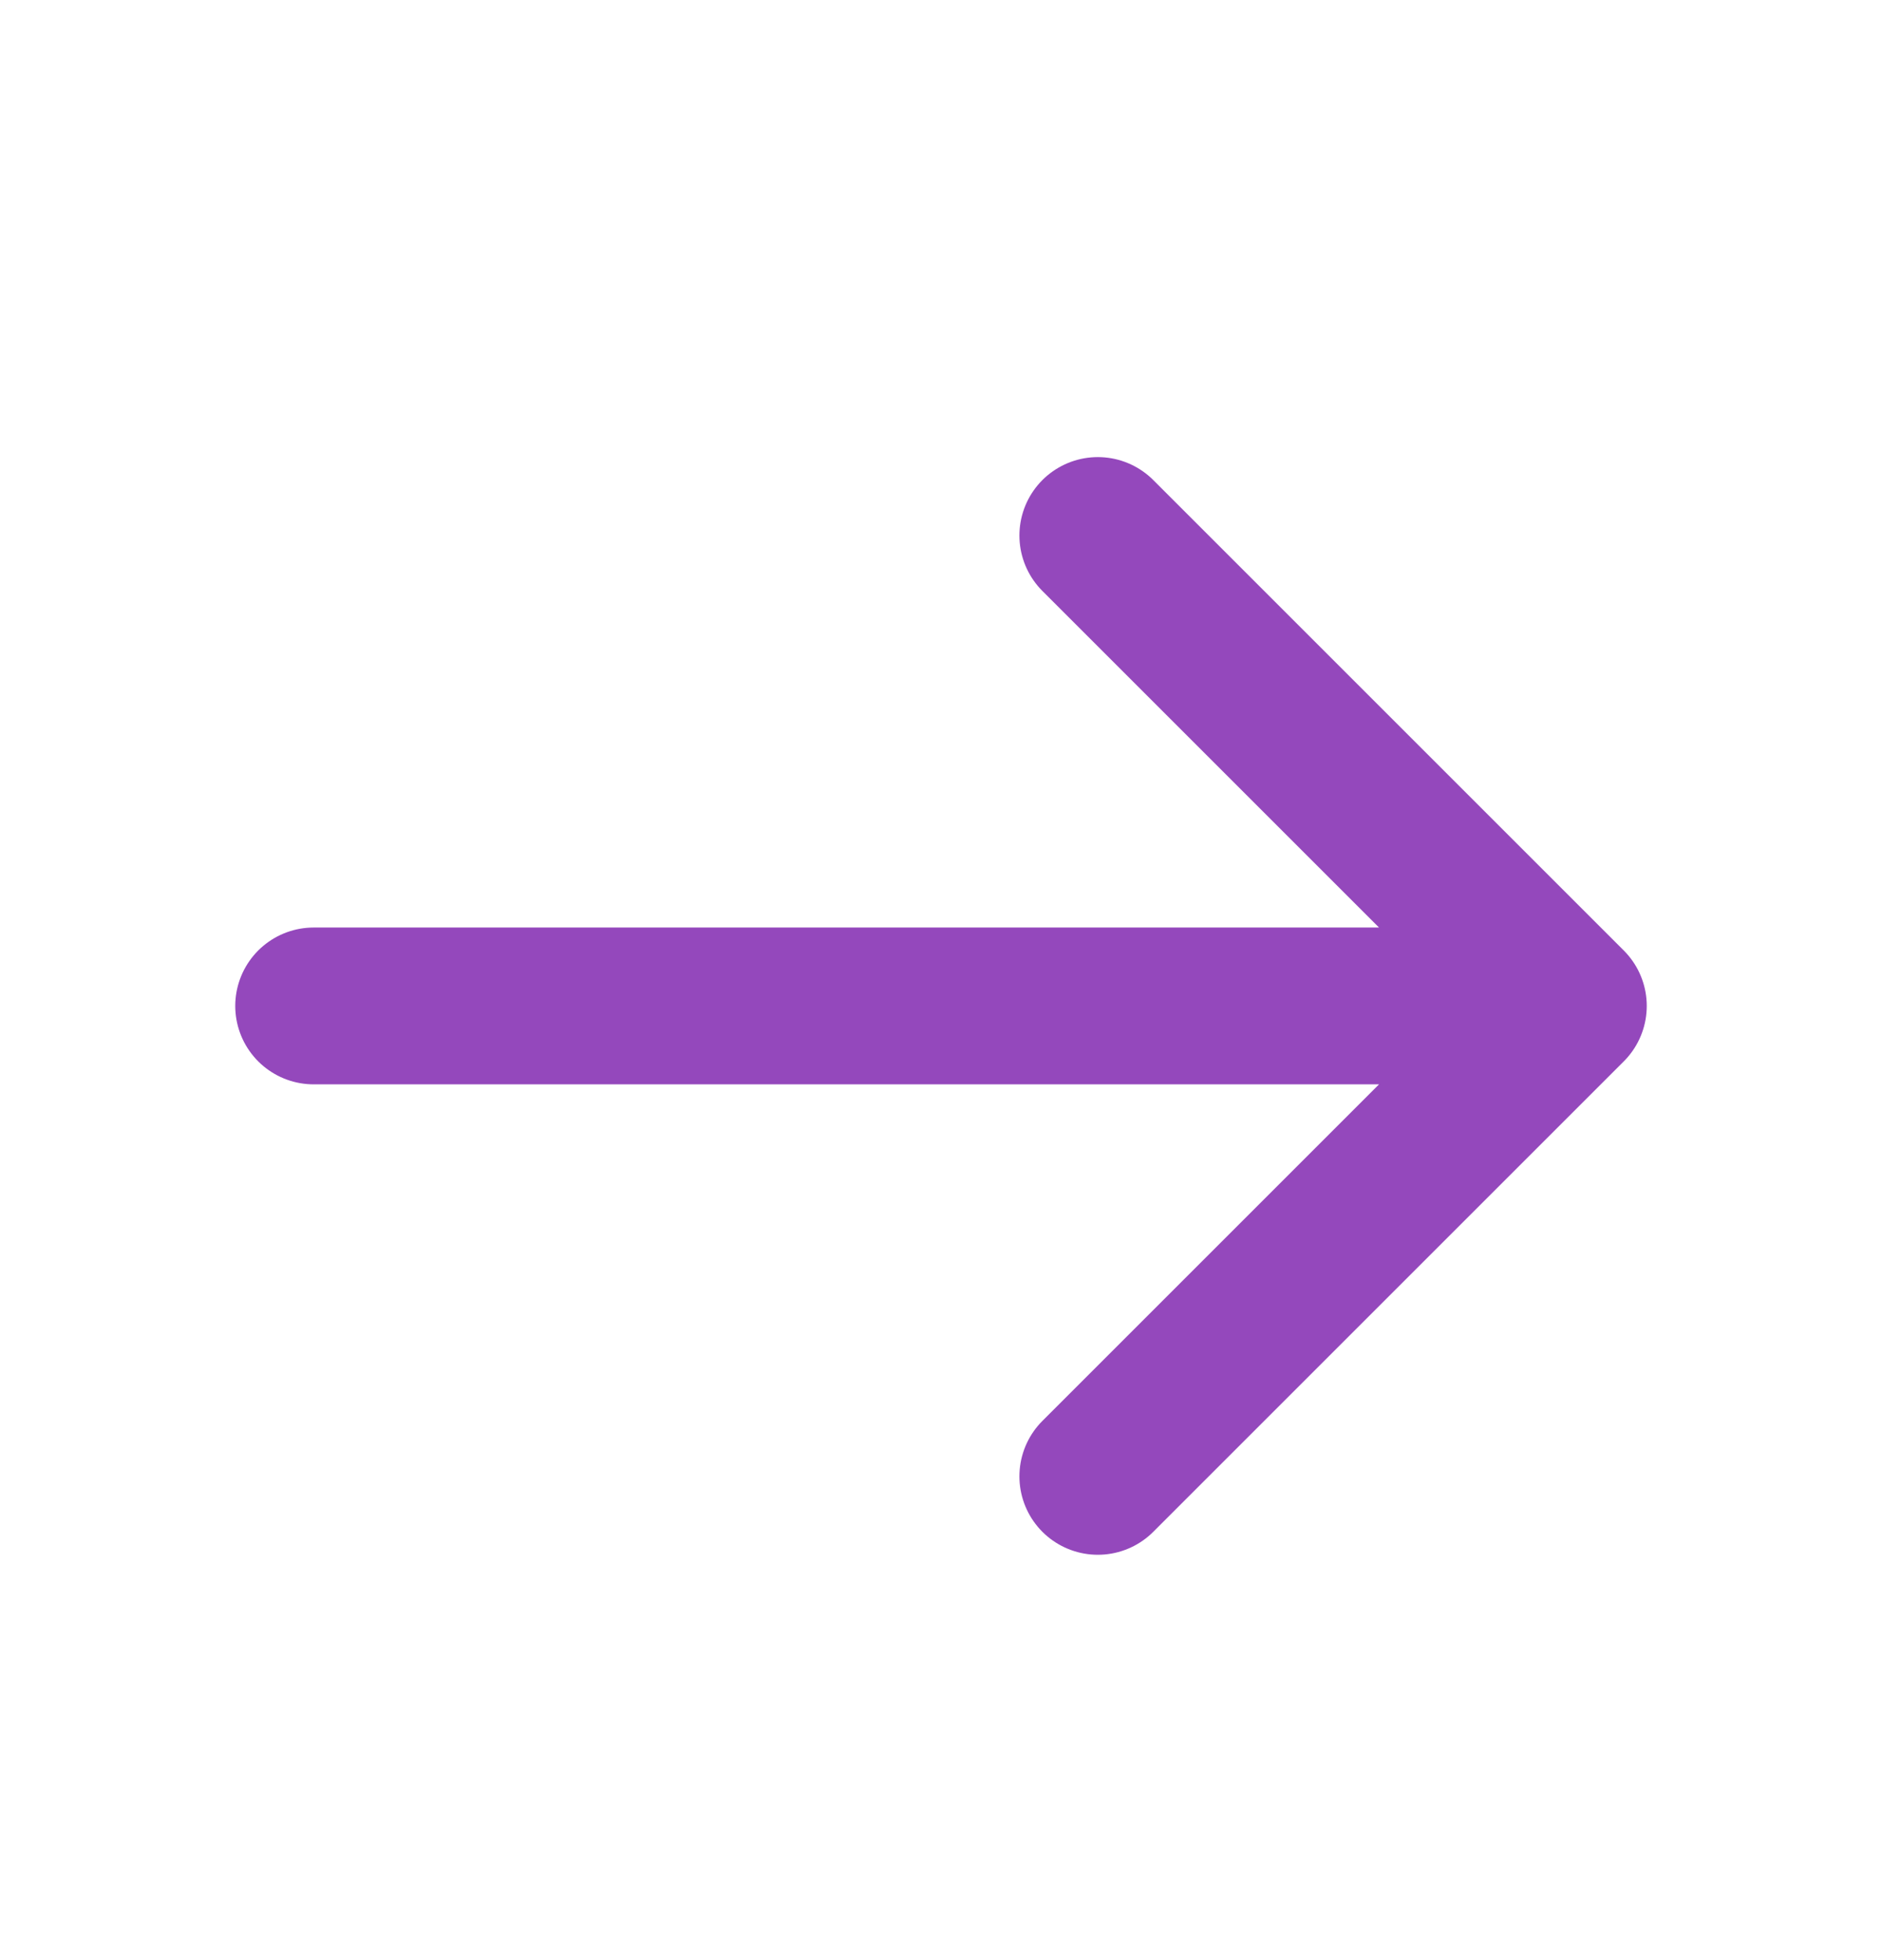
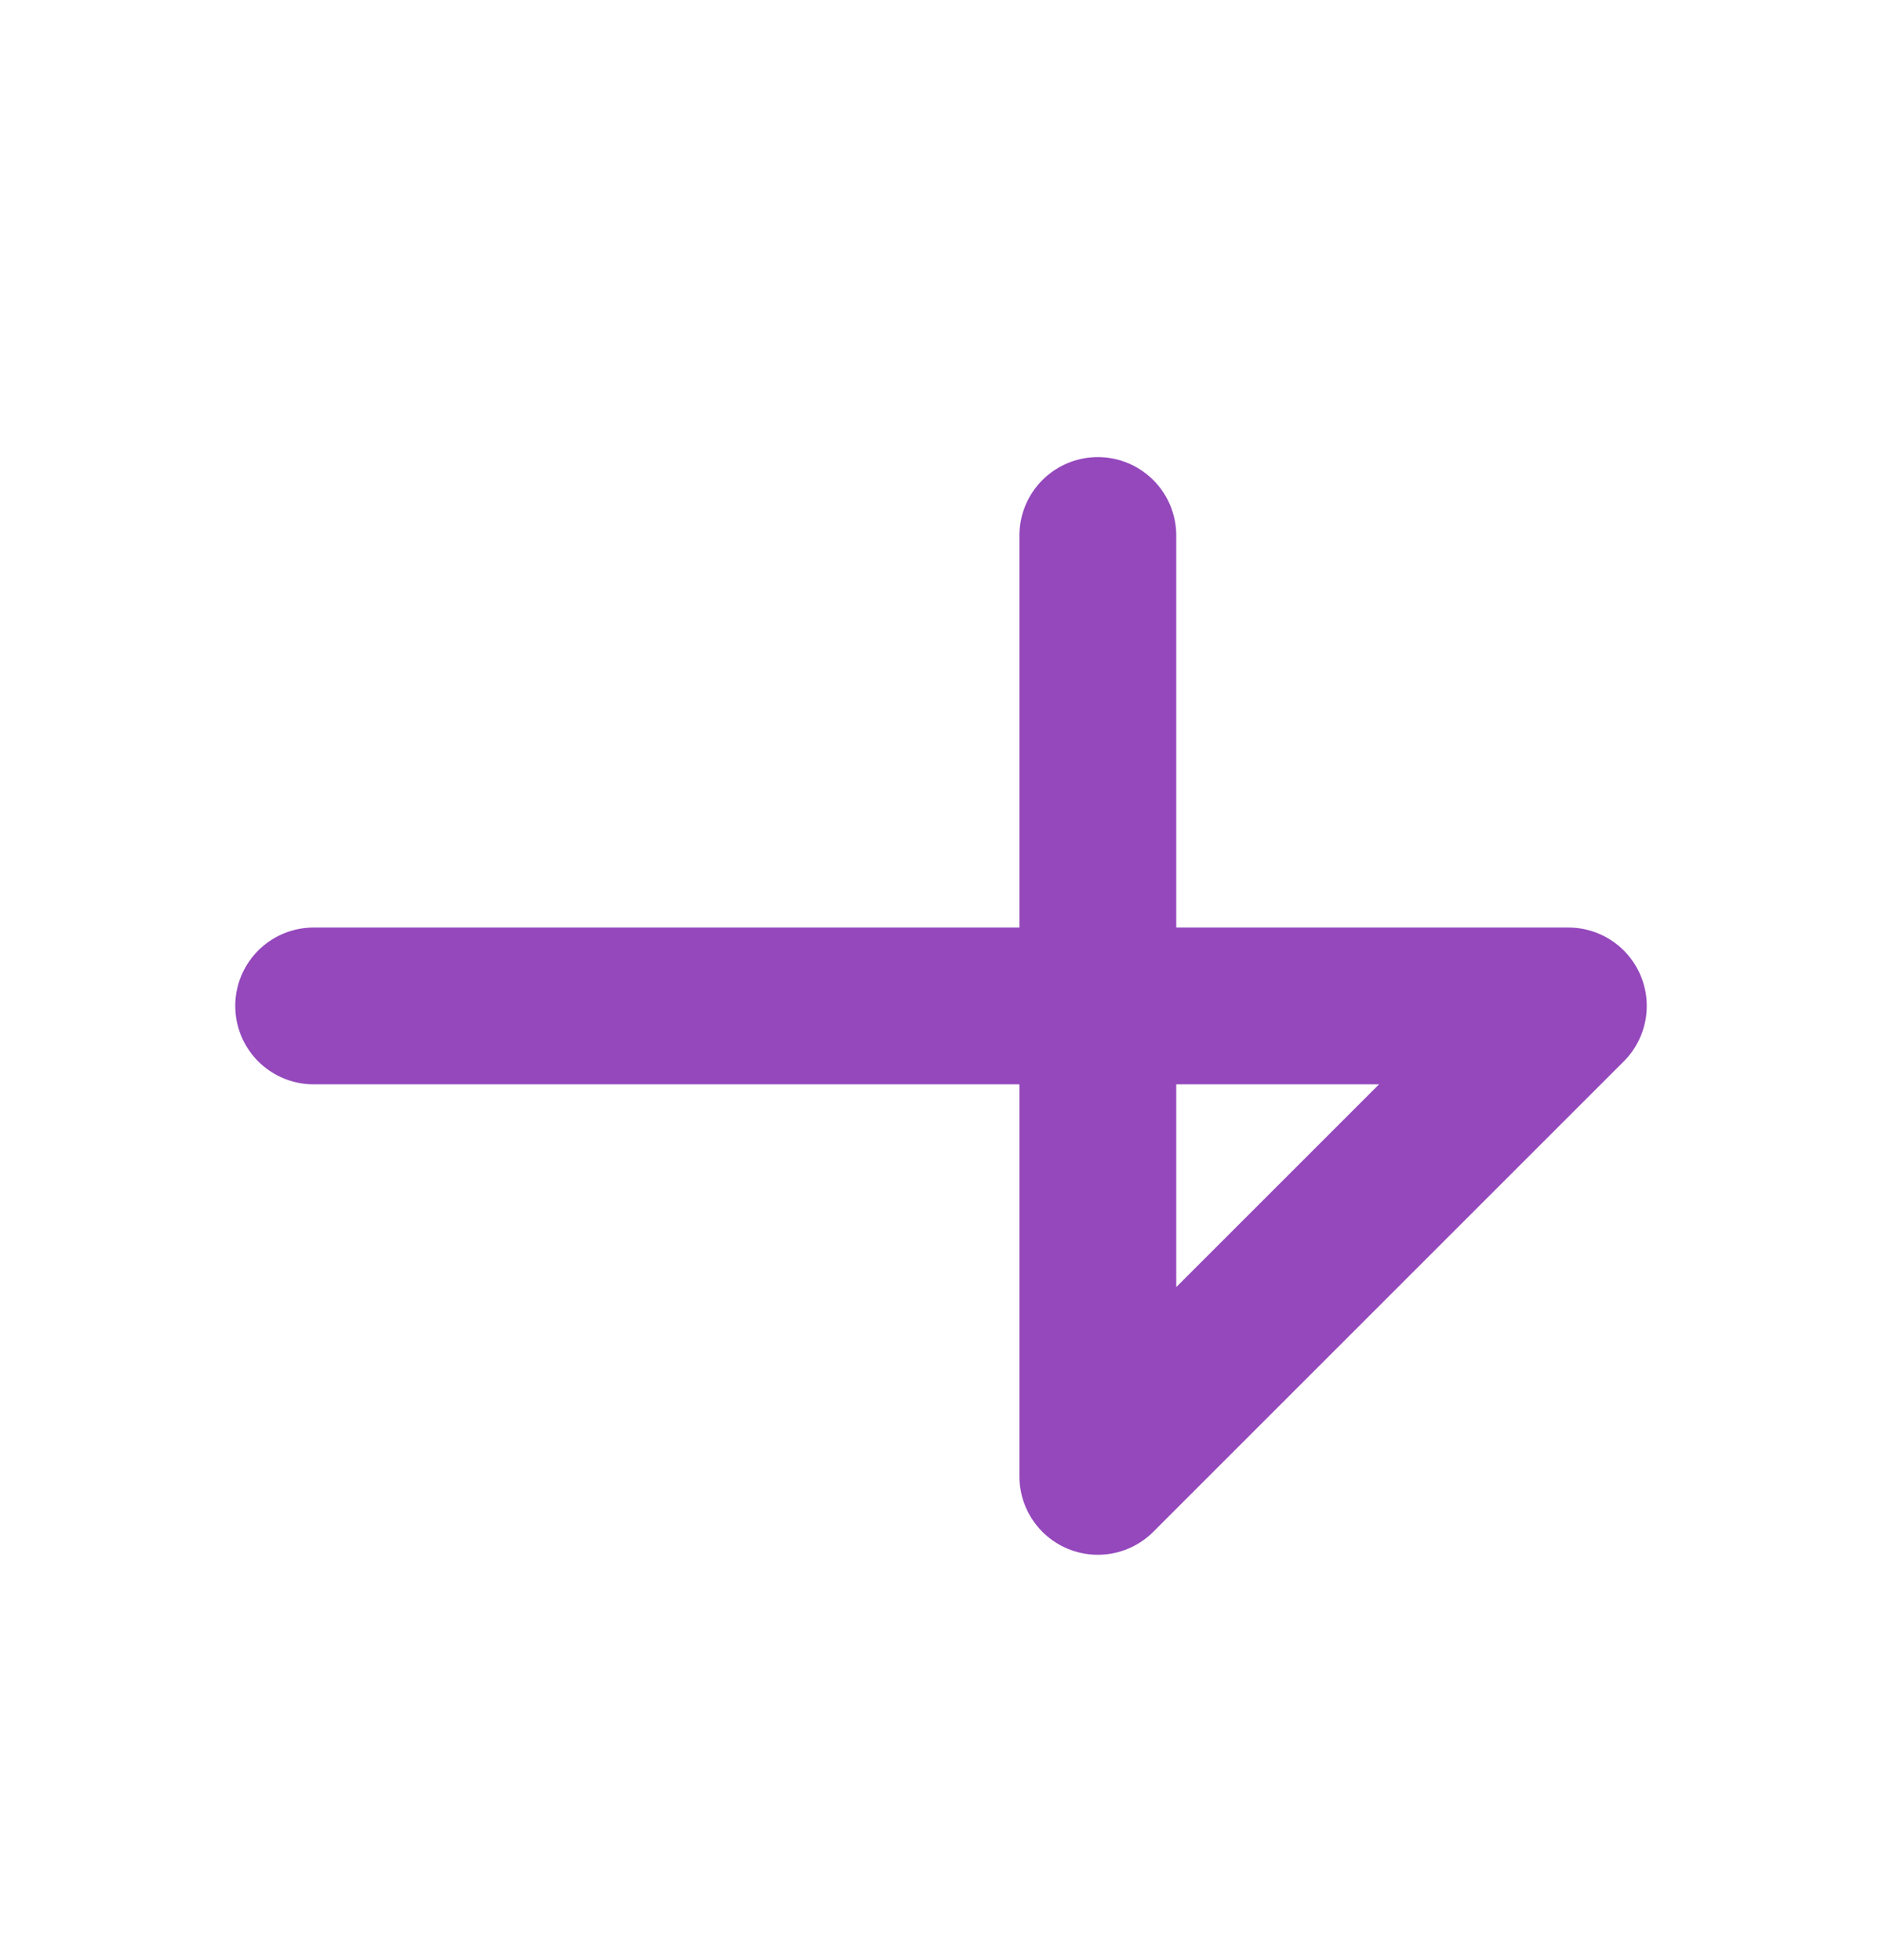
<svg xmlns="http://www.w3.org/2000/svg" width="24" height="25" viewBox="0 0 24 25" fill="none">
-   <path d="M4 12.83H20M20 12.83L14 18.83M20 12.83L14 6.83" stroke="#9448BC" stroke-width="2" stroke-linecap="round" stroke-linejoin="round" />
+   <path d="M4 12.83H20M20 12.83L14 18.83L14 6.83" stroke="#9448BC" stroke-width="2" stroke-linecap="round" stroke-linejoin="round" />
</svg>